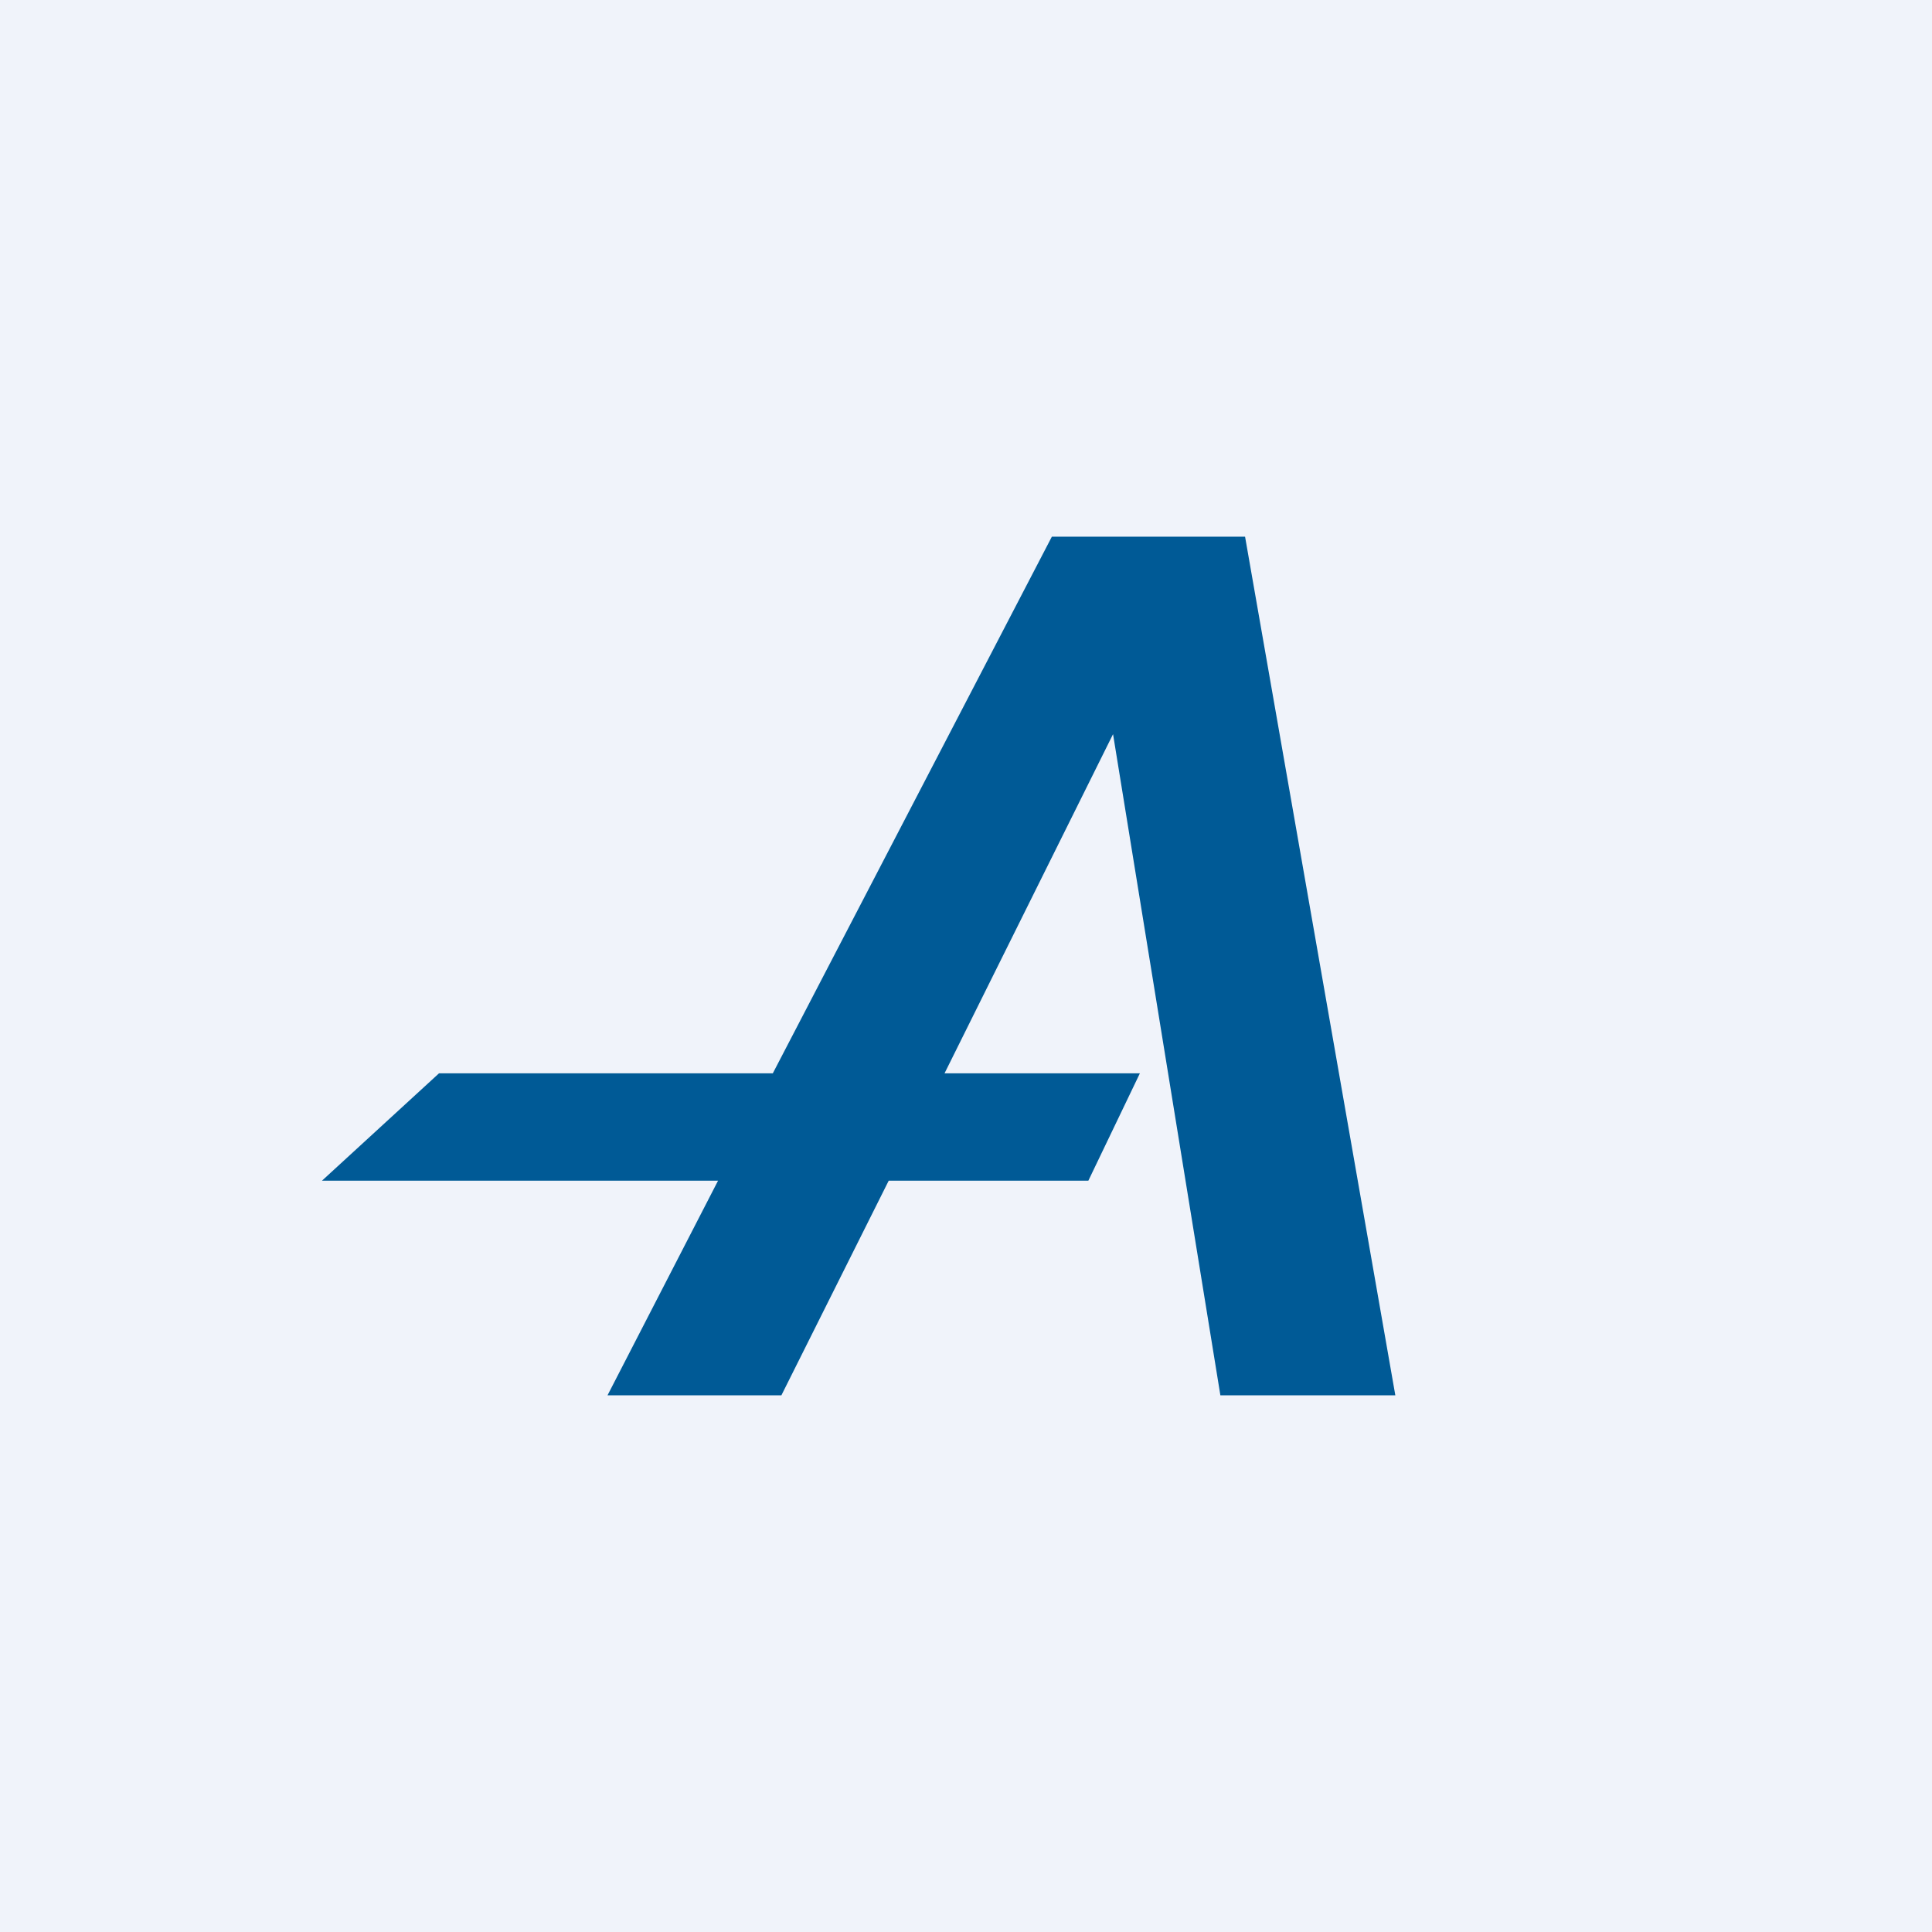
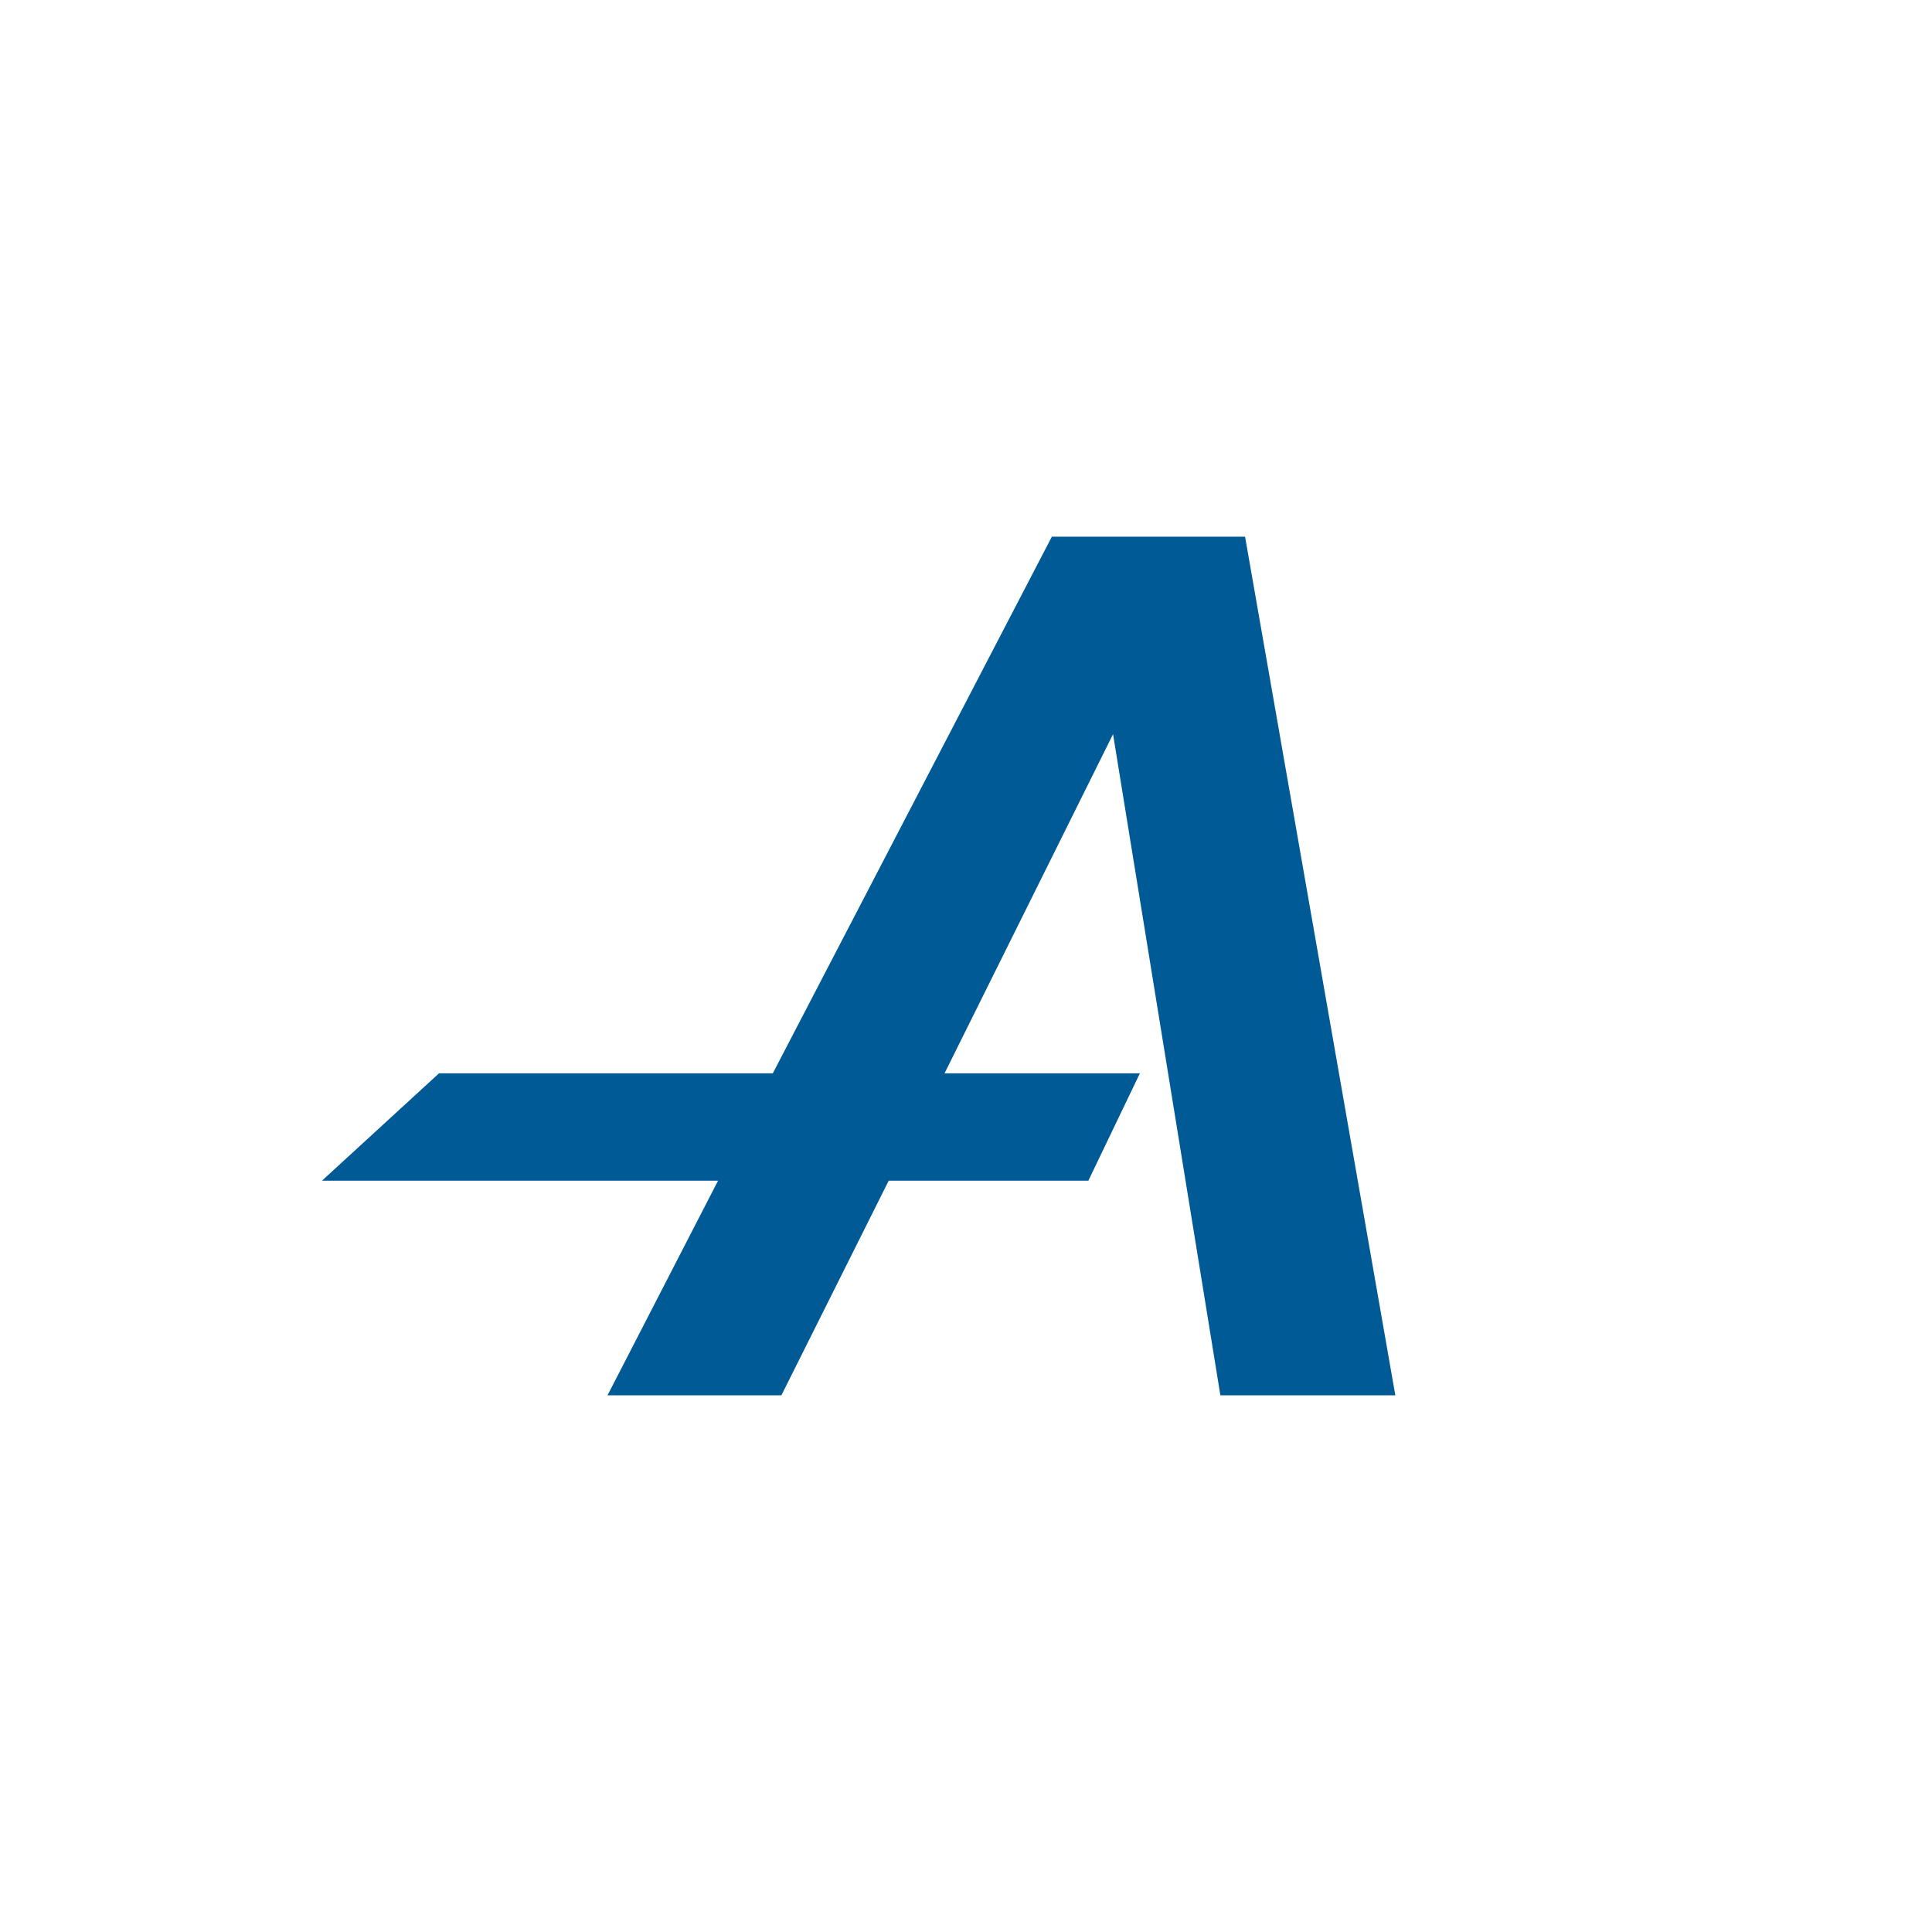
<svg xmlns="http://www.w3.org/2000/svg" width="18" height="18" viewBox="0 0 18 18">
-   <path fill="#F0F3FA" d="M0 0h18v18H0z" />
  <path d="M13 13h-1.63l-1-6.16L8.8 10h1.82l-.48 1H8.28l-1 2H5.66l1.03-2H3l1.09-1H7.2L9.8 5h1.8l1.4 8Z" fill="#005A96" />
</svg>